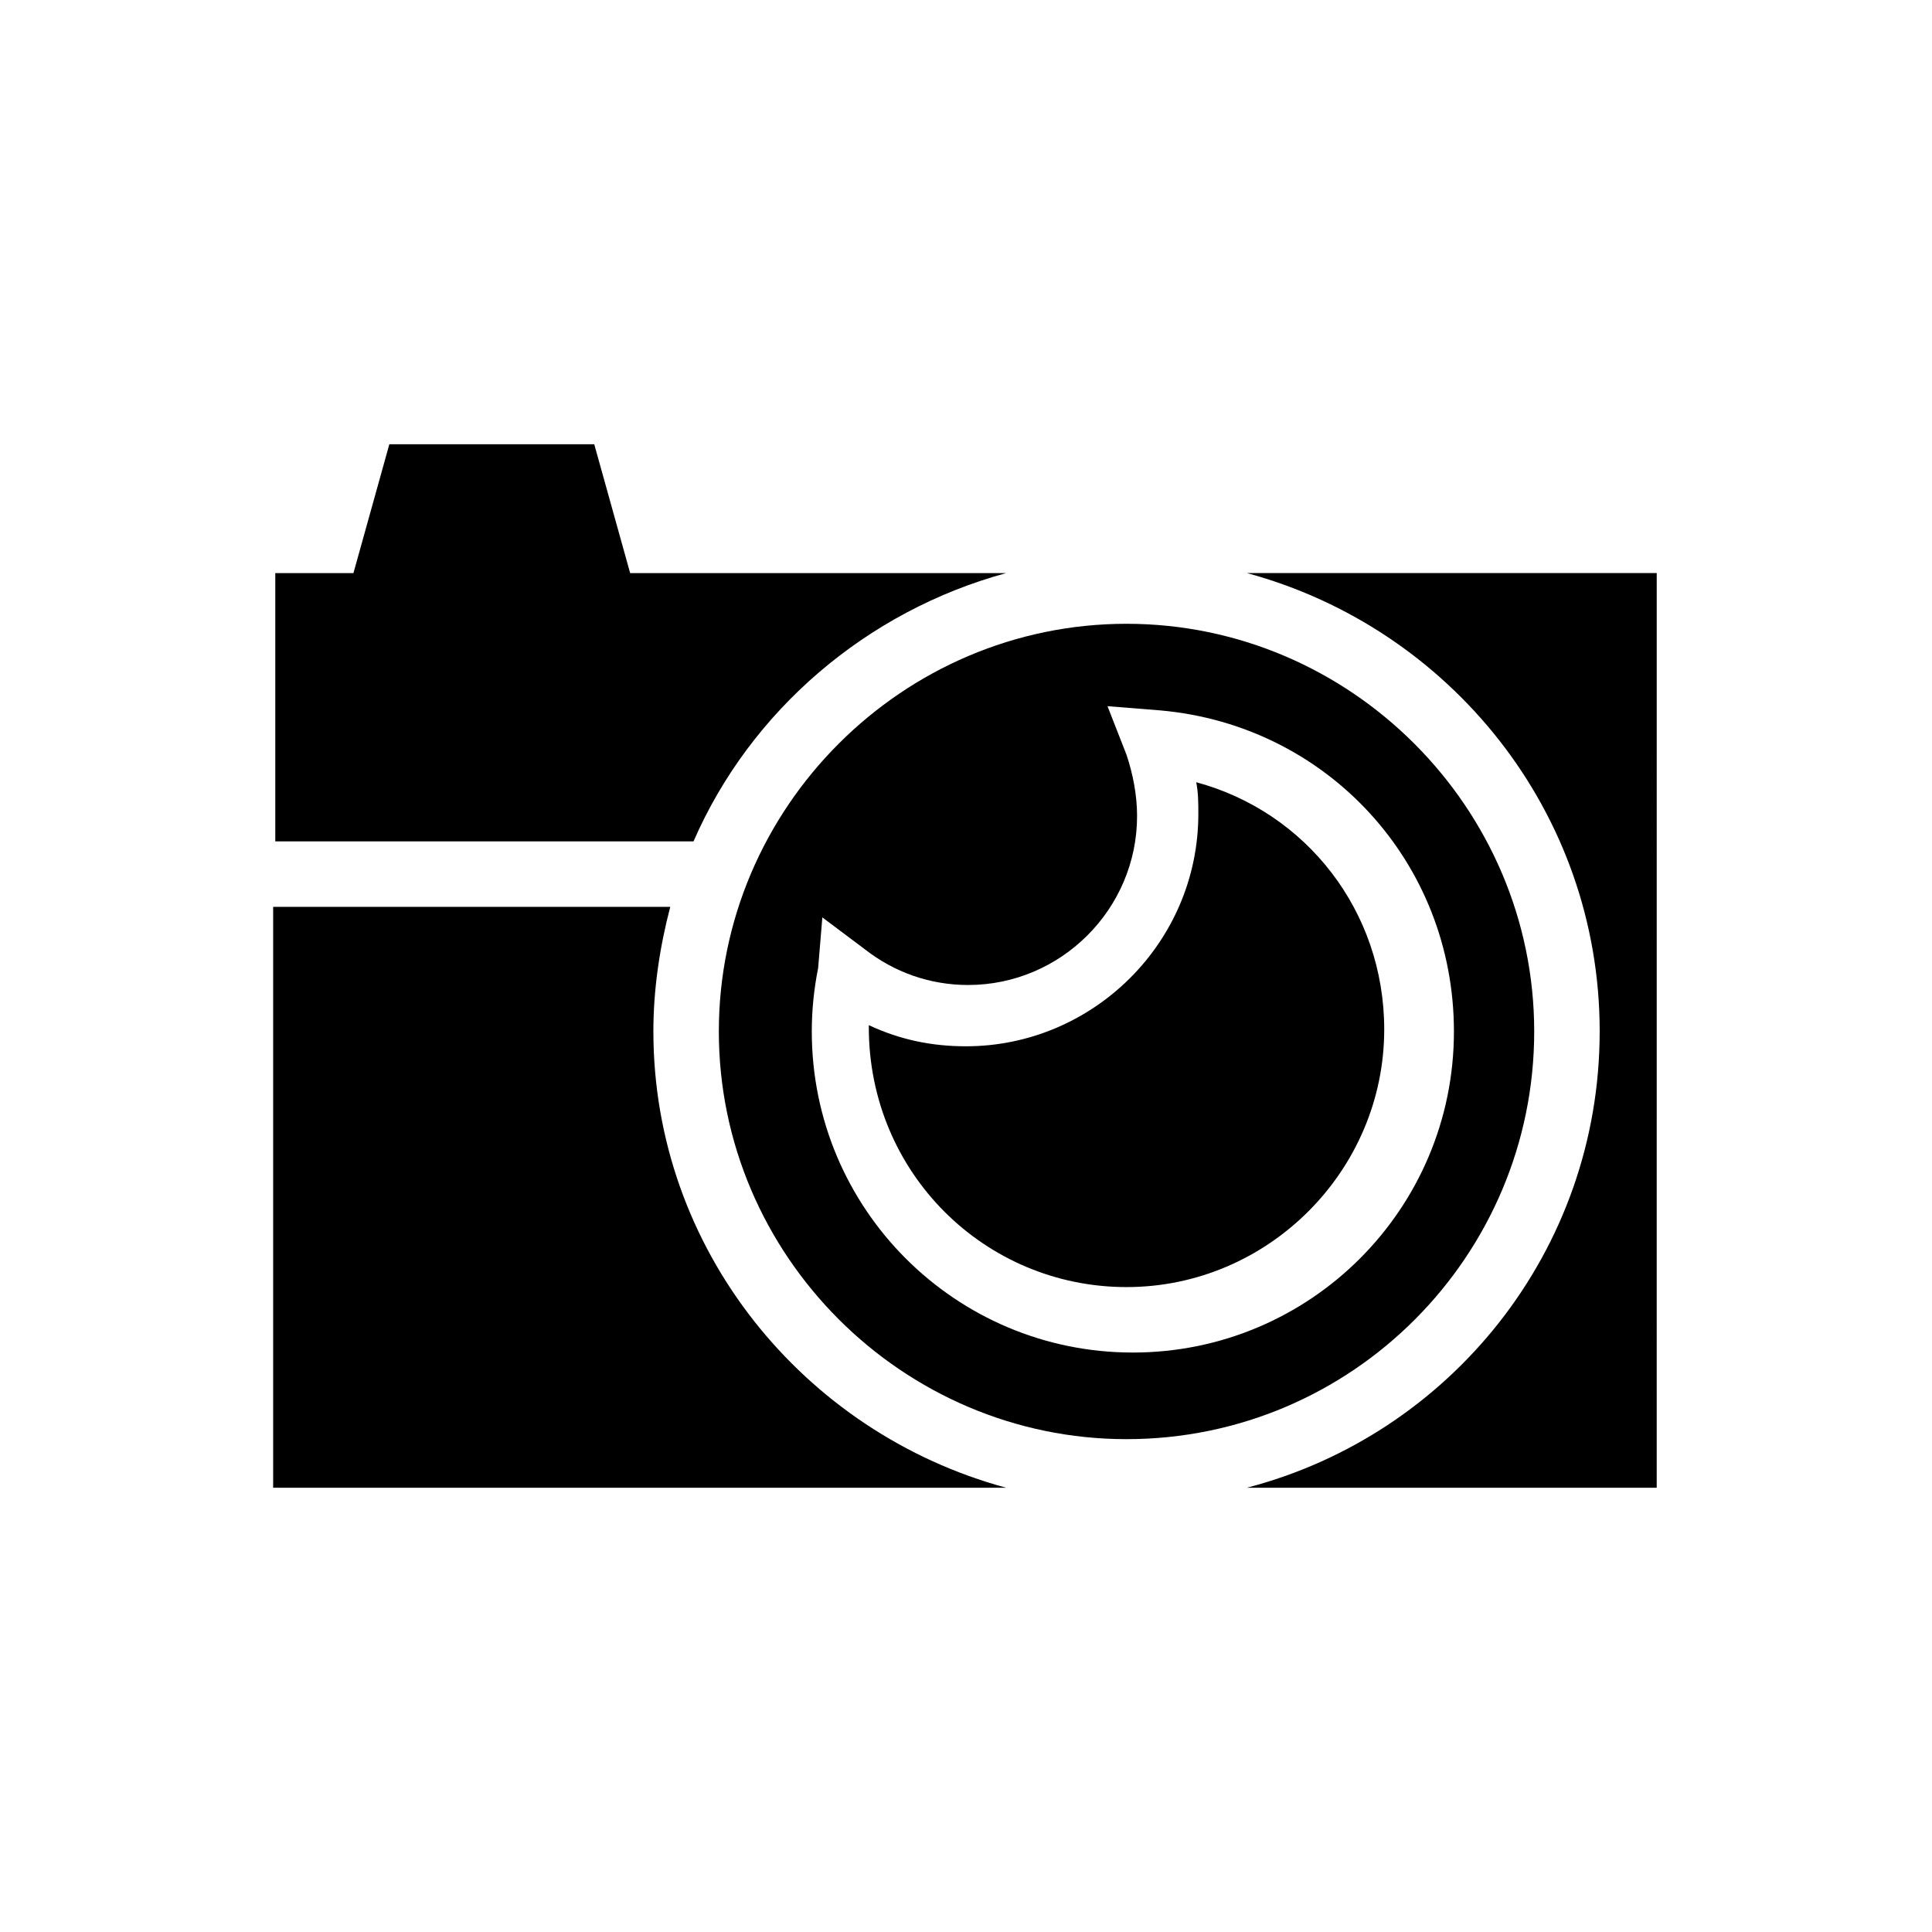
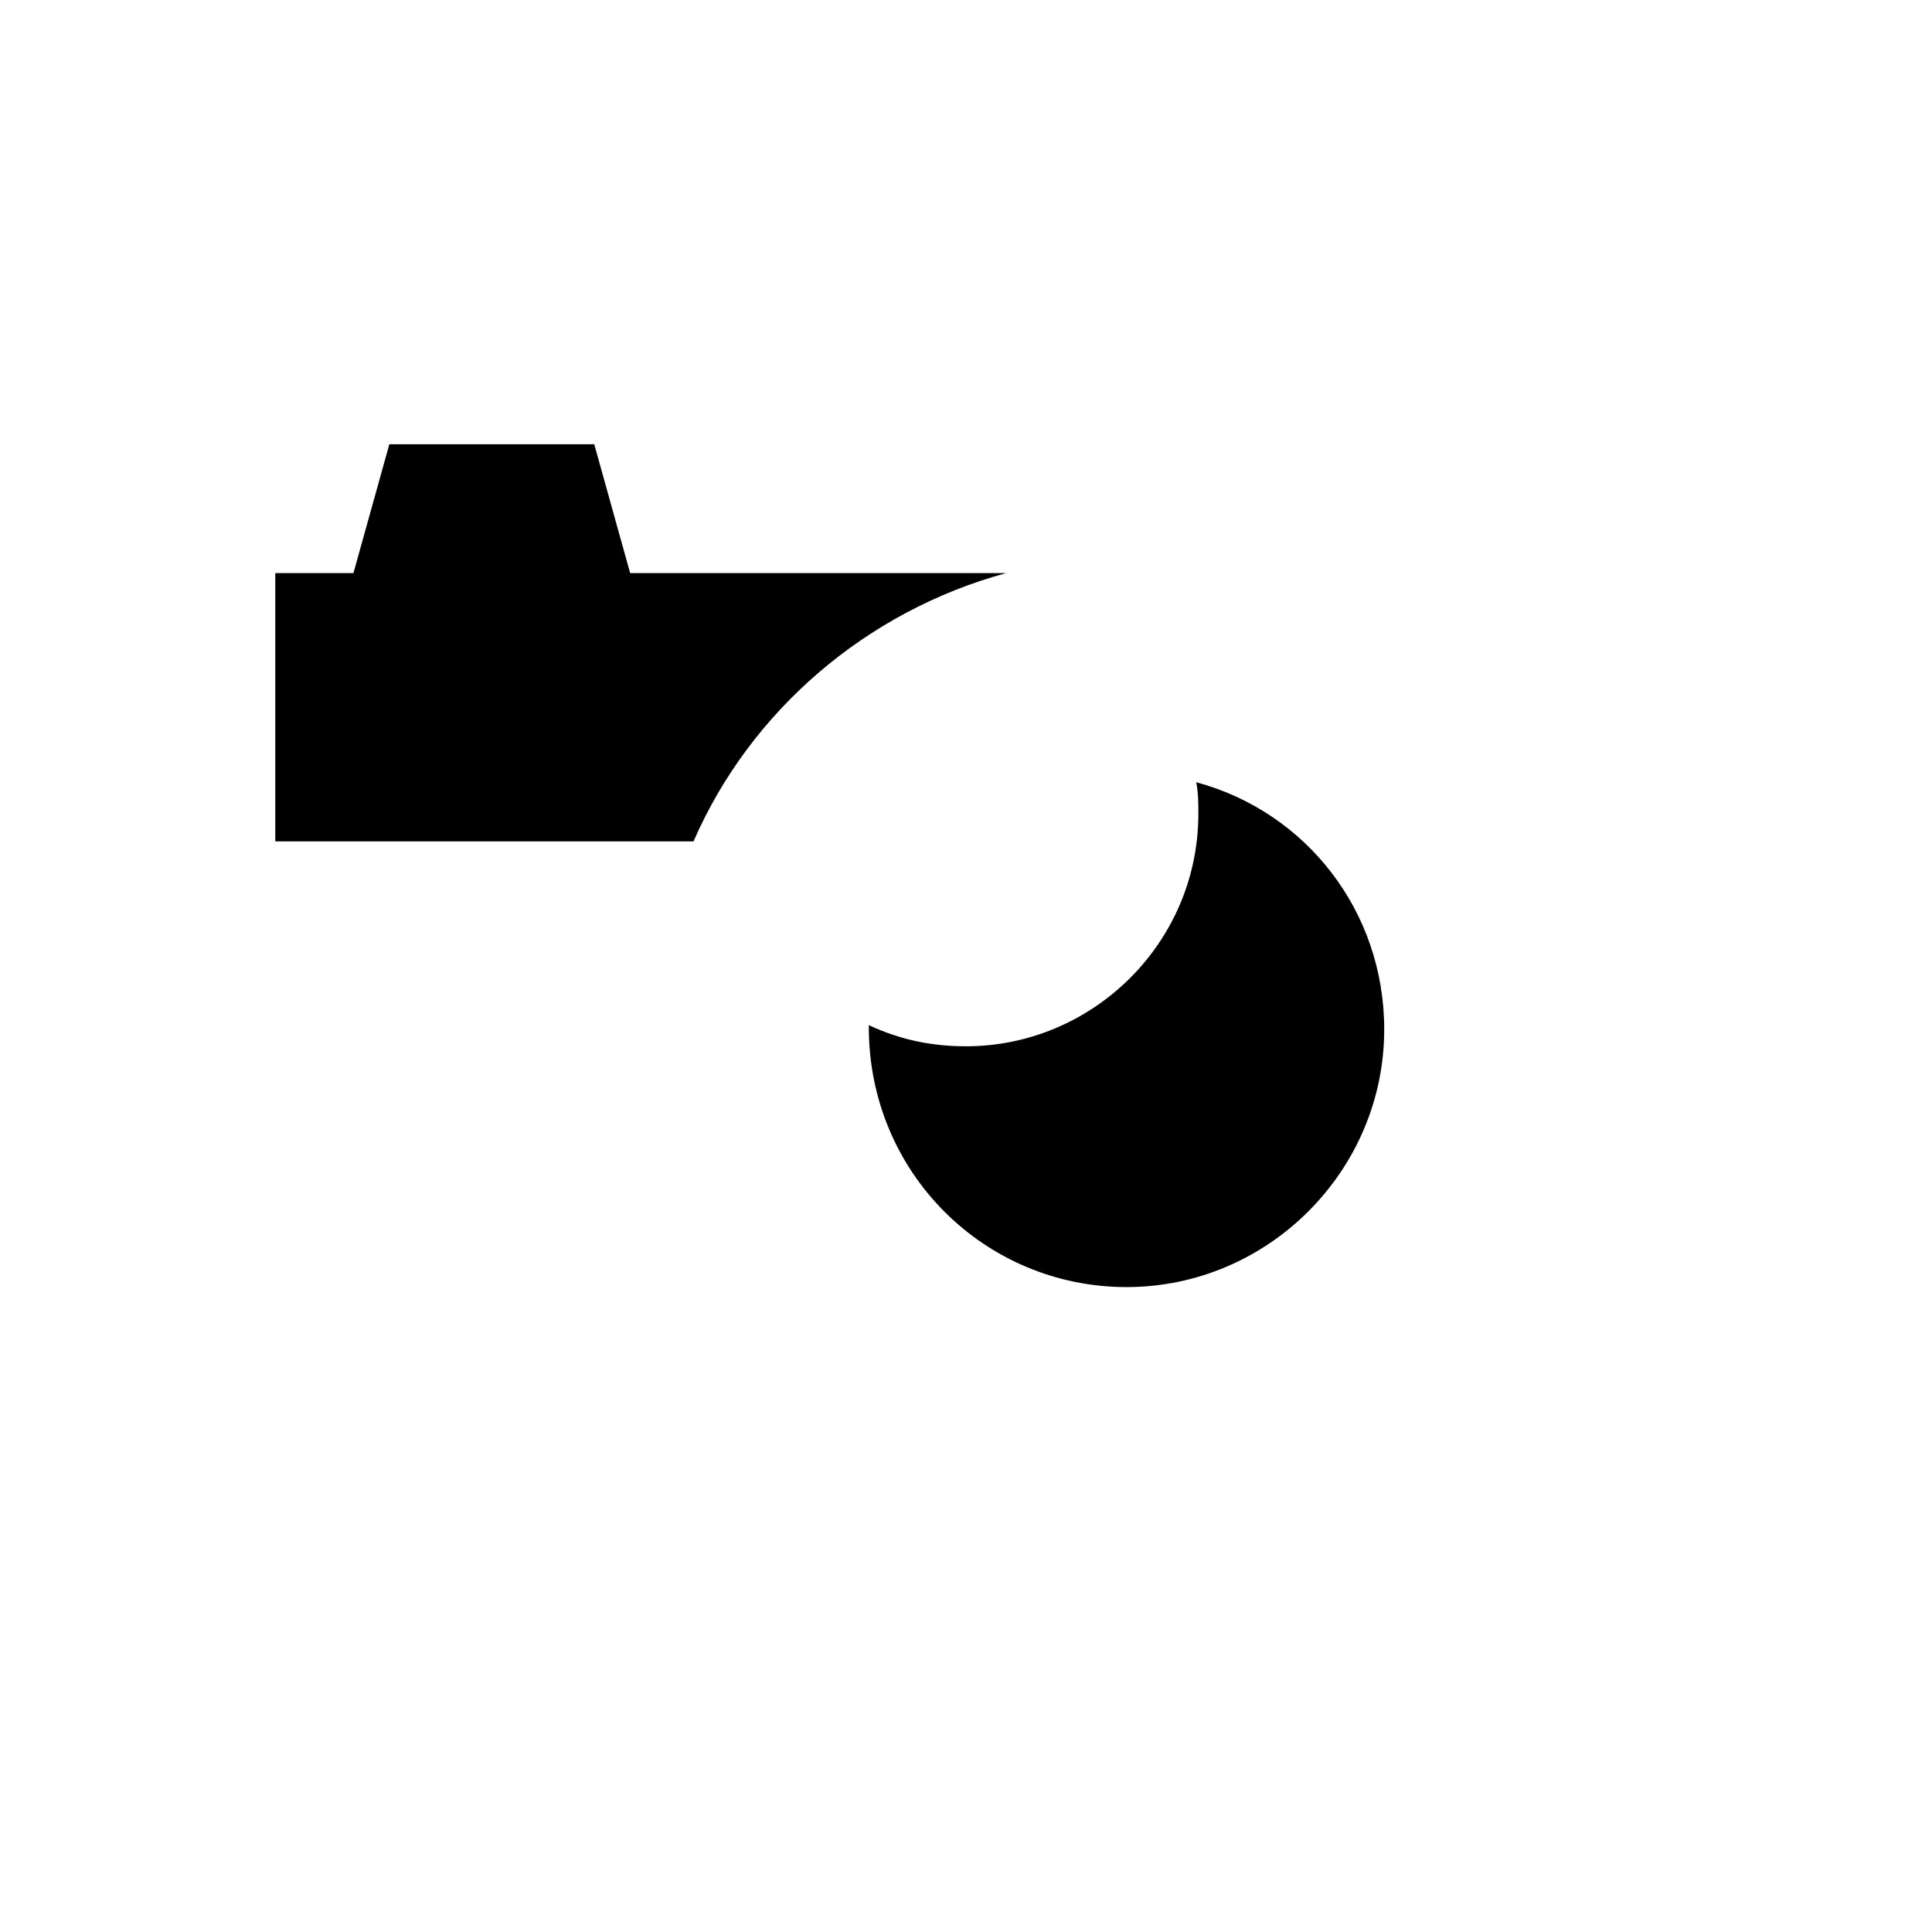
<svg xmlns="http://www.w3.org/2000/svg" fill="#000000" width="800px" height="800px" version="1.1" viewBox="144 144 512 512">
  <g>
-     <path d="m317.15 417.35c0-11.195 1.68-22.391 4.477-33.027h-105.24v153.94h194.25c-53.738-14.555-93.484-63.254-93.484-120.91z" />
    <path d="m327.79 366.97c15.113-34.707 45.902-61.016 82.848-71.094h-99.641l-9.516-34.148h-54.301l-9.516 34.148h-20.711v71.094z" />
    <path d="m442.54 485.09c37.504 0 68.293-30.789 68.293-68.293 0-31.348-20.711-57.656-49.82-65.496 0.559 2.801 0.559 5.598 0.559 8.398 0 34.148-27.988 61.578-61.578 61.578-8.957 0-17.352-1.68-25.75-5.598v0.559c0.004 38.625 30.789 68.852 68.297 68.852z" />
-     <path d="m442.54 525.39c59.898 0 108.04-48.703 108.04-108.04 0-59.336-48.703-108.04-108.04-108.04-59.336 0-108.04 48.703-108.04 108.04 0 59.34 48.699 108.04 108.04 108.04zm-80.609-138.27 11.195 8.398c7.836 6.156 17.352 9.516 27.43 9.516 24.629 0 44.781-20.152 44.781-44.781 0-5.598-1.121-11.195-2.801-16.234l-5.039-12.875 13.996 1.121c44.223 3.918 77.812 40.305 77.812 85.086 0 47.023-38.066 85.086-85.086 85.086-47.023 0-85.086-38.066-85.086-85.086 0-5.598 0.559-11.195 1.68-16.793z" />
-     <path d="m567.93 417.35c0 58.219-39.746 106.92-93.484 120.91h108.6l0.004-242.39h-108.6c53.742 14.555 93.484 63.254 93.484 121.47z" />
  </g>
</svg>